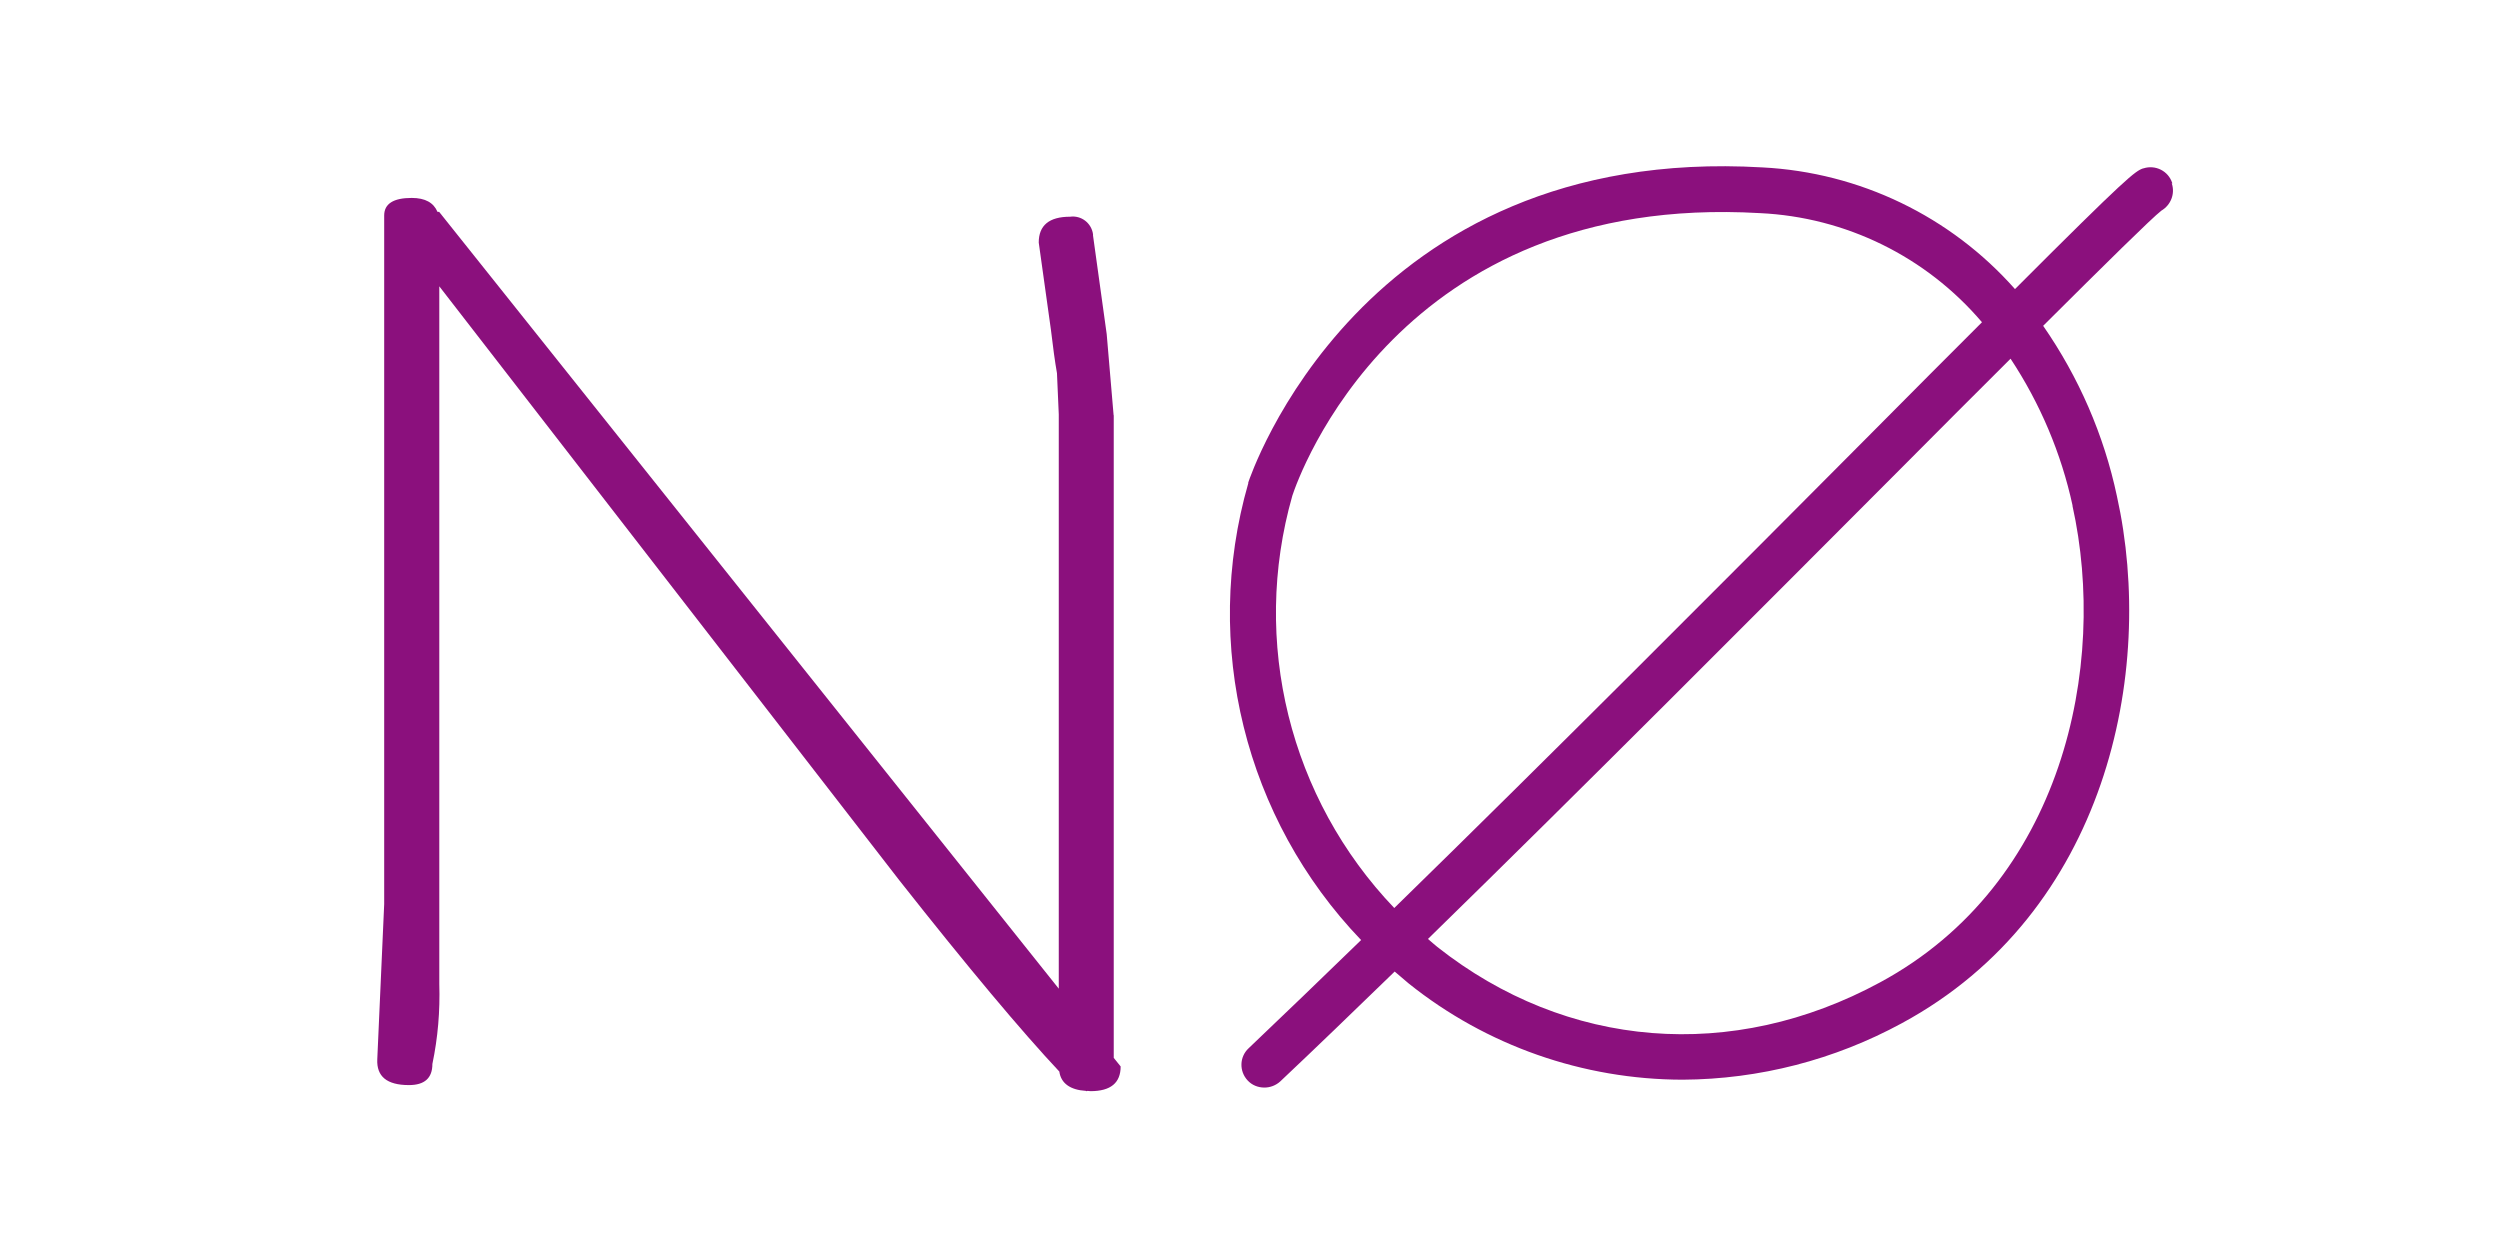
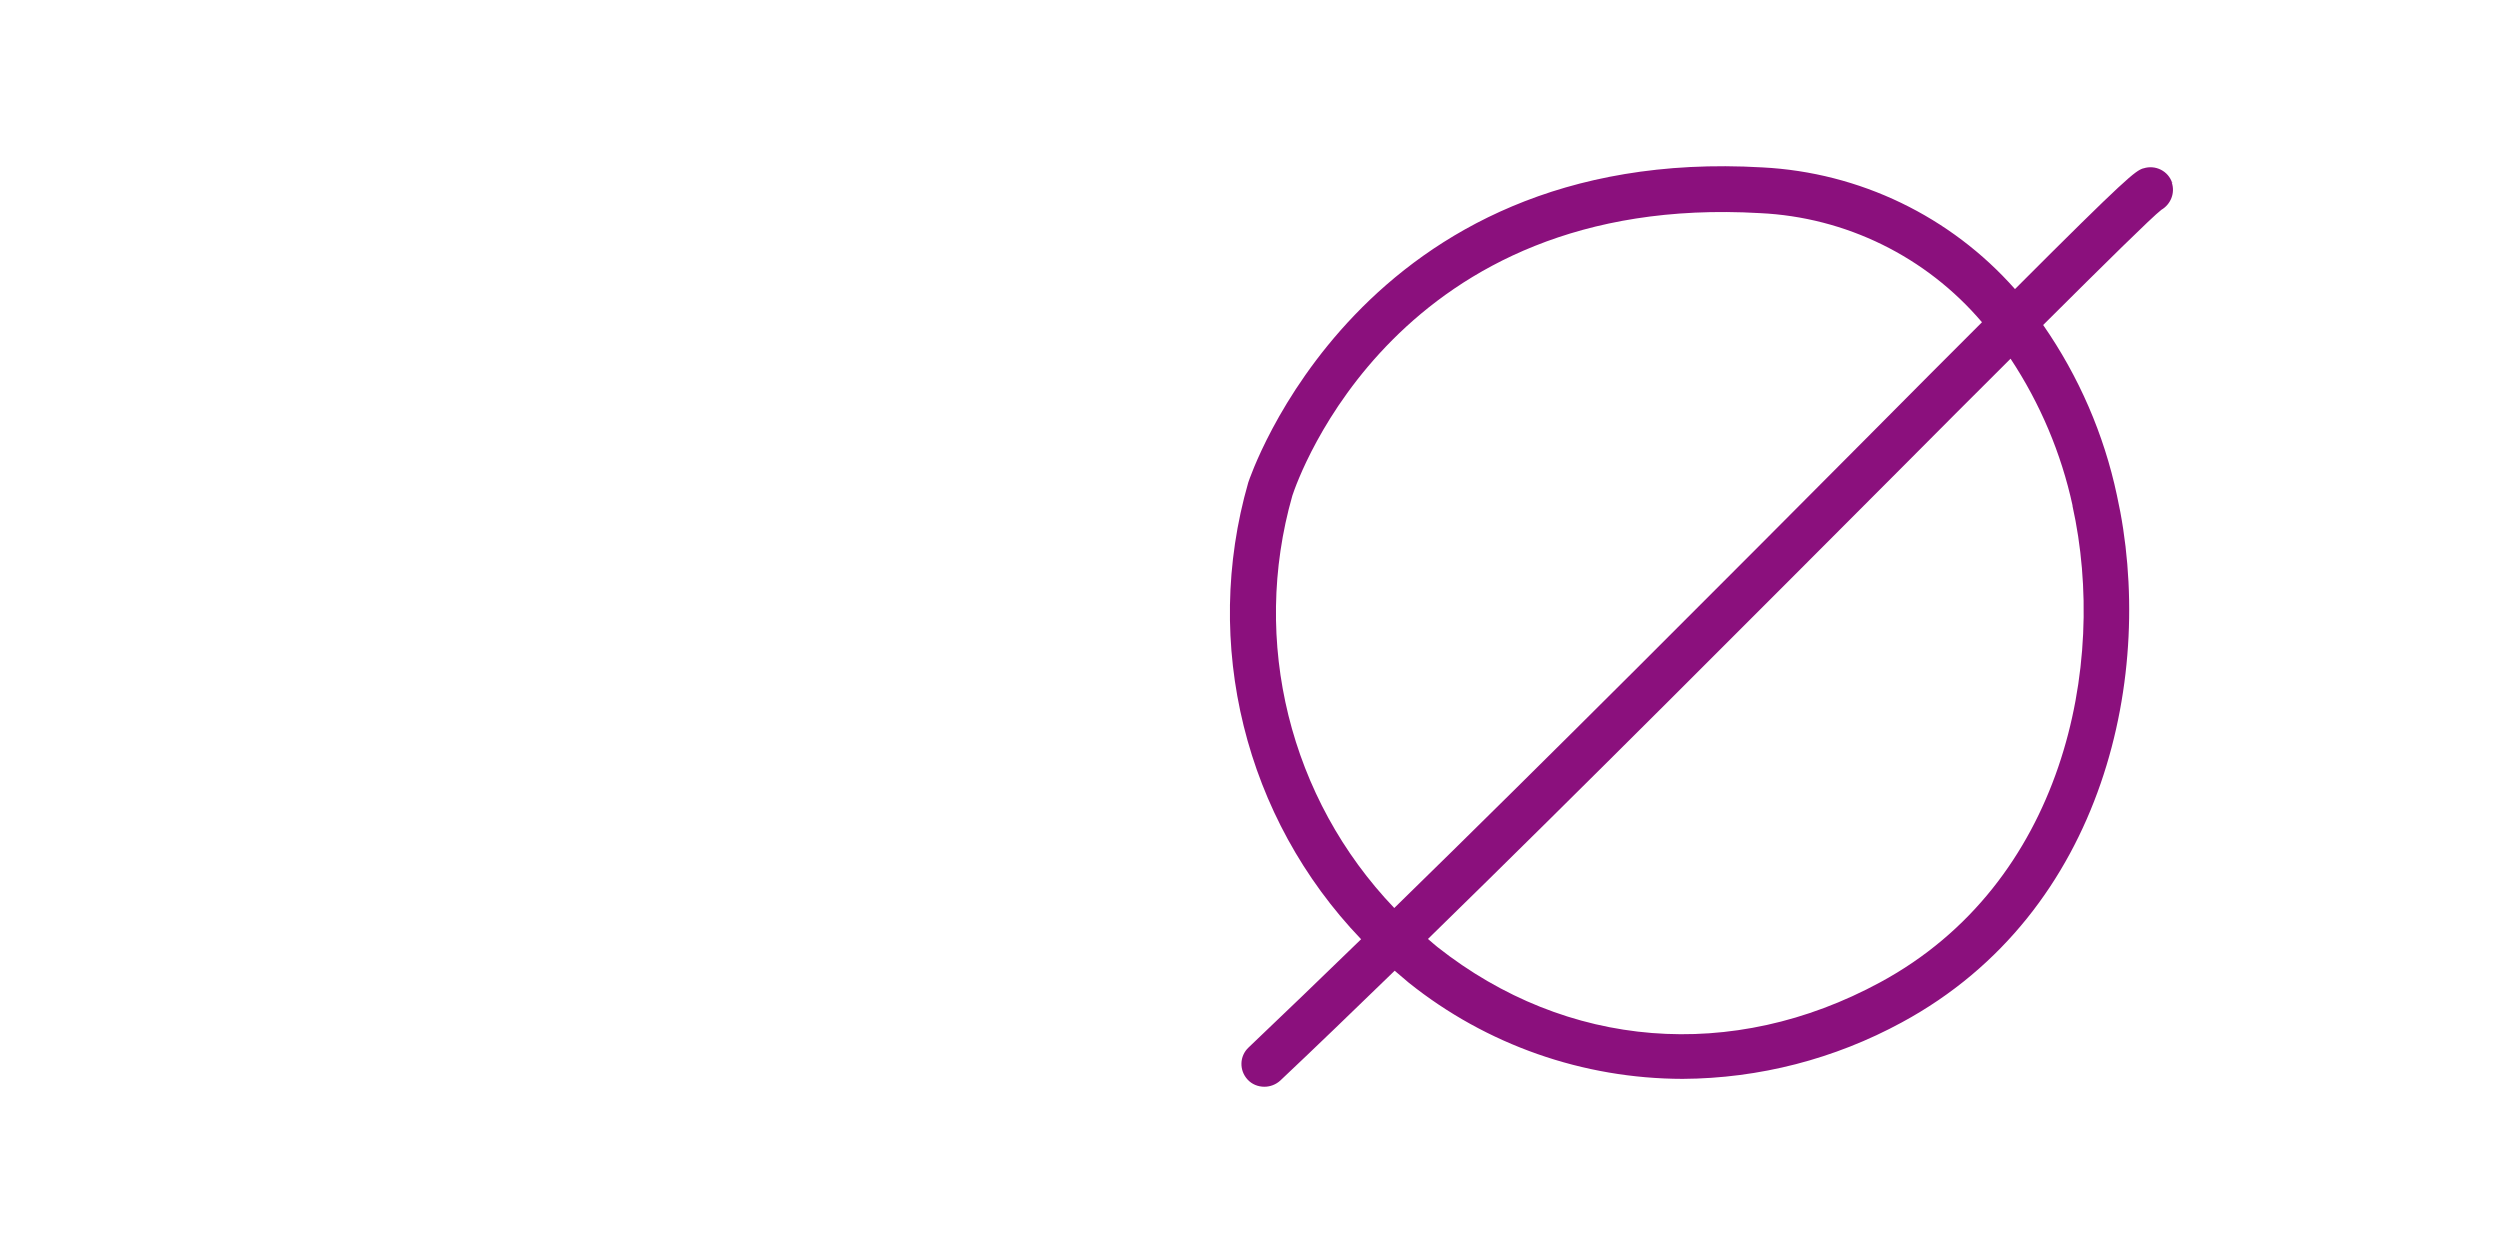
<svg xmlns="http://www.w3.org/2000/svg" id="Ebene_2" viewBox="0 0 180.57 90" width="181" height="90">
  <defs>
    <style>.cls-1{fill:none;}.cls-2{fill:#8b107d;}</style>
  </defs>
  <g id="Ebene_2-2">
    <g id="Ebene_2-2">
      <g id="Ebene_1-2">
        <rect class="cls-1" width="180.57" height="90" />
-         <path class="cls-2" d="m157.08,13.26l-.03-.02c-.28-.86-1.21-1.33-2.08-1.05h-.02c-.58.2-1.14.59-9.28,8.74-4.66-5.27-11.25-8.45-18.29-8.81-29.14-1.7-37.13,22.56-37.22,22.81v.06c-3.36,11.69-.25,24.29,8.17,33.07-2.88,2.8-5.62,5.43-8.14,7.83-.67.62-.7,1.66-.08,2.33.31.34.75.52,1.22.52.42,0,.83-.16,1.14-.44,2.57-2.42,5.36-5.12,8.29-7.96.34.28.67.58,1.01.86,5.63,4.51,12.63,6.96,19.84,6.97,5.55-.03,11-1.44,15.87-4.09,14.77-7.99,18.41-25.38,15.57-38.16-.94-4.43-2.76-8.61-5.34-12.33,4.51-4.49,7.85-7.79,8.56-8.34.68-.4,1.01-1.22.75-1.98h.04Zm-56.35,52.48c-7.58-7.93-10.39-19.29-7.38-29.85h0c.42-1.28,7.62-21.98,33.85-20.46,6.22.29,12.04,3.15,16.08,7.9-2.29,2.29-5.05,5.05-8.39,8.42-10.08,10.13-22.96,23.06-34.17,34h0Zm49.1-29.13c2.58,11.61-.68,27.35-13.92,34.51h0c-10.7,5.8-22.69,4.84-32.06-2.56-.23-.18-.44-.38-.68-.58,11.19-10.92,24.02-23.82,34.09-33.91,2.8-2.82,5.56-5.58,8.09-8.1,2.14,3.24,3.67,6.85,4.49,10.64h0Z" />
-         <path class="cls-2" d="m80.41,30.06l-.5-5.87-.99-7.14v-.09c-.11-.81-.85-1.38-1.66-1.27-1.52,0-2.27.63-2.27,1.87l.88,6.3c.15,1.26.29,2.31.44,3.16l.13,2.98v41.58L31.58,15.34h-.12c-.28-.66-.88-1.01-1.87-1.01-1.33,0-1.99.43-1.99,1.27v49.86l-.5,11.23h0c-.06,1.24.69,1.87,2.29,1.87,1.13,0,1.7-.5,1.7-1.53.4-1.91.56-3.84.5-5.79V20.73l33.31,43.01c4.97,6.3,8.83,10.91,11.58,13.84.12.86.8,1.33,1.92,1.4,0,0,.03.02.04.02.03,0,.04,0,.07-.02.08,0,.15.02.23.02,1.46,0,2.18-.6,2.18-1.79l-.5-.62s0-46.52,0-46.52Z" />
+         <path class="cls-2" d="m157.08,13.26l-.03-.02c-.28-.86-1.21-1.33-2.08-1.05h-.02c-.58.2-1.14.59-9.28,8.74-4.66-5.27-11.25-8.45-18.29-8.81-29.14-1.7-37.13,22.56-37.22,22.81c-3.36,11.69-.25,24.29,8.17,33.07-2.88,2.8-5.62,5.43-8.14,7.83-.67.62-.7,1.66-.08,2.33.31.34.75.52,1.22.52.42,0,.83-.16,1.14-.44,2.57-2.42,5.36-5.12,8.29-7.96.34.28.67.58,1.01.86,5.63,4.51,12.63,6.96,19.84,6.97,5.55-.03,11-1.44,15.87-4.09,14.77-7.99,18.41-25.38,15.57-38.16-.94-4.43-2.76-8.61-5.34-12.33,4.51-4.49,7.85-7.79,8.56-8.34.68-.4,1.01-1.22.75-1.98h.04Zm-56.35,52.48c-7.58-7.93-10.39-19.29-7.38-29.85h0c.42-1.28,7.62-21.98,33.85-20.46,6.22.29,12.04,3.15,16.08,7.9-2.29,2.29-5.05,5.05-8.39,8.42-10.08,10.13-22.96,23.06-34.17,34h0Zm49.1-29.13c2.58,11.61-.68,27.35-13.92,34.51h0c-10.7,5.8-22.69,4.84-32.06-2.56-.23-.18-.44-.38-.68-.58,11.19-10.92,24.02-23.82,34.09-33.91,2.8-2.82,5.56-5.58,8.09-8.1,2.14,3.24,3.67,6.85,4.49,10.64h0Z" />
      </g>
    </g>
  </g>
</svg>